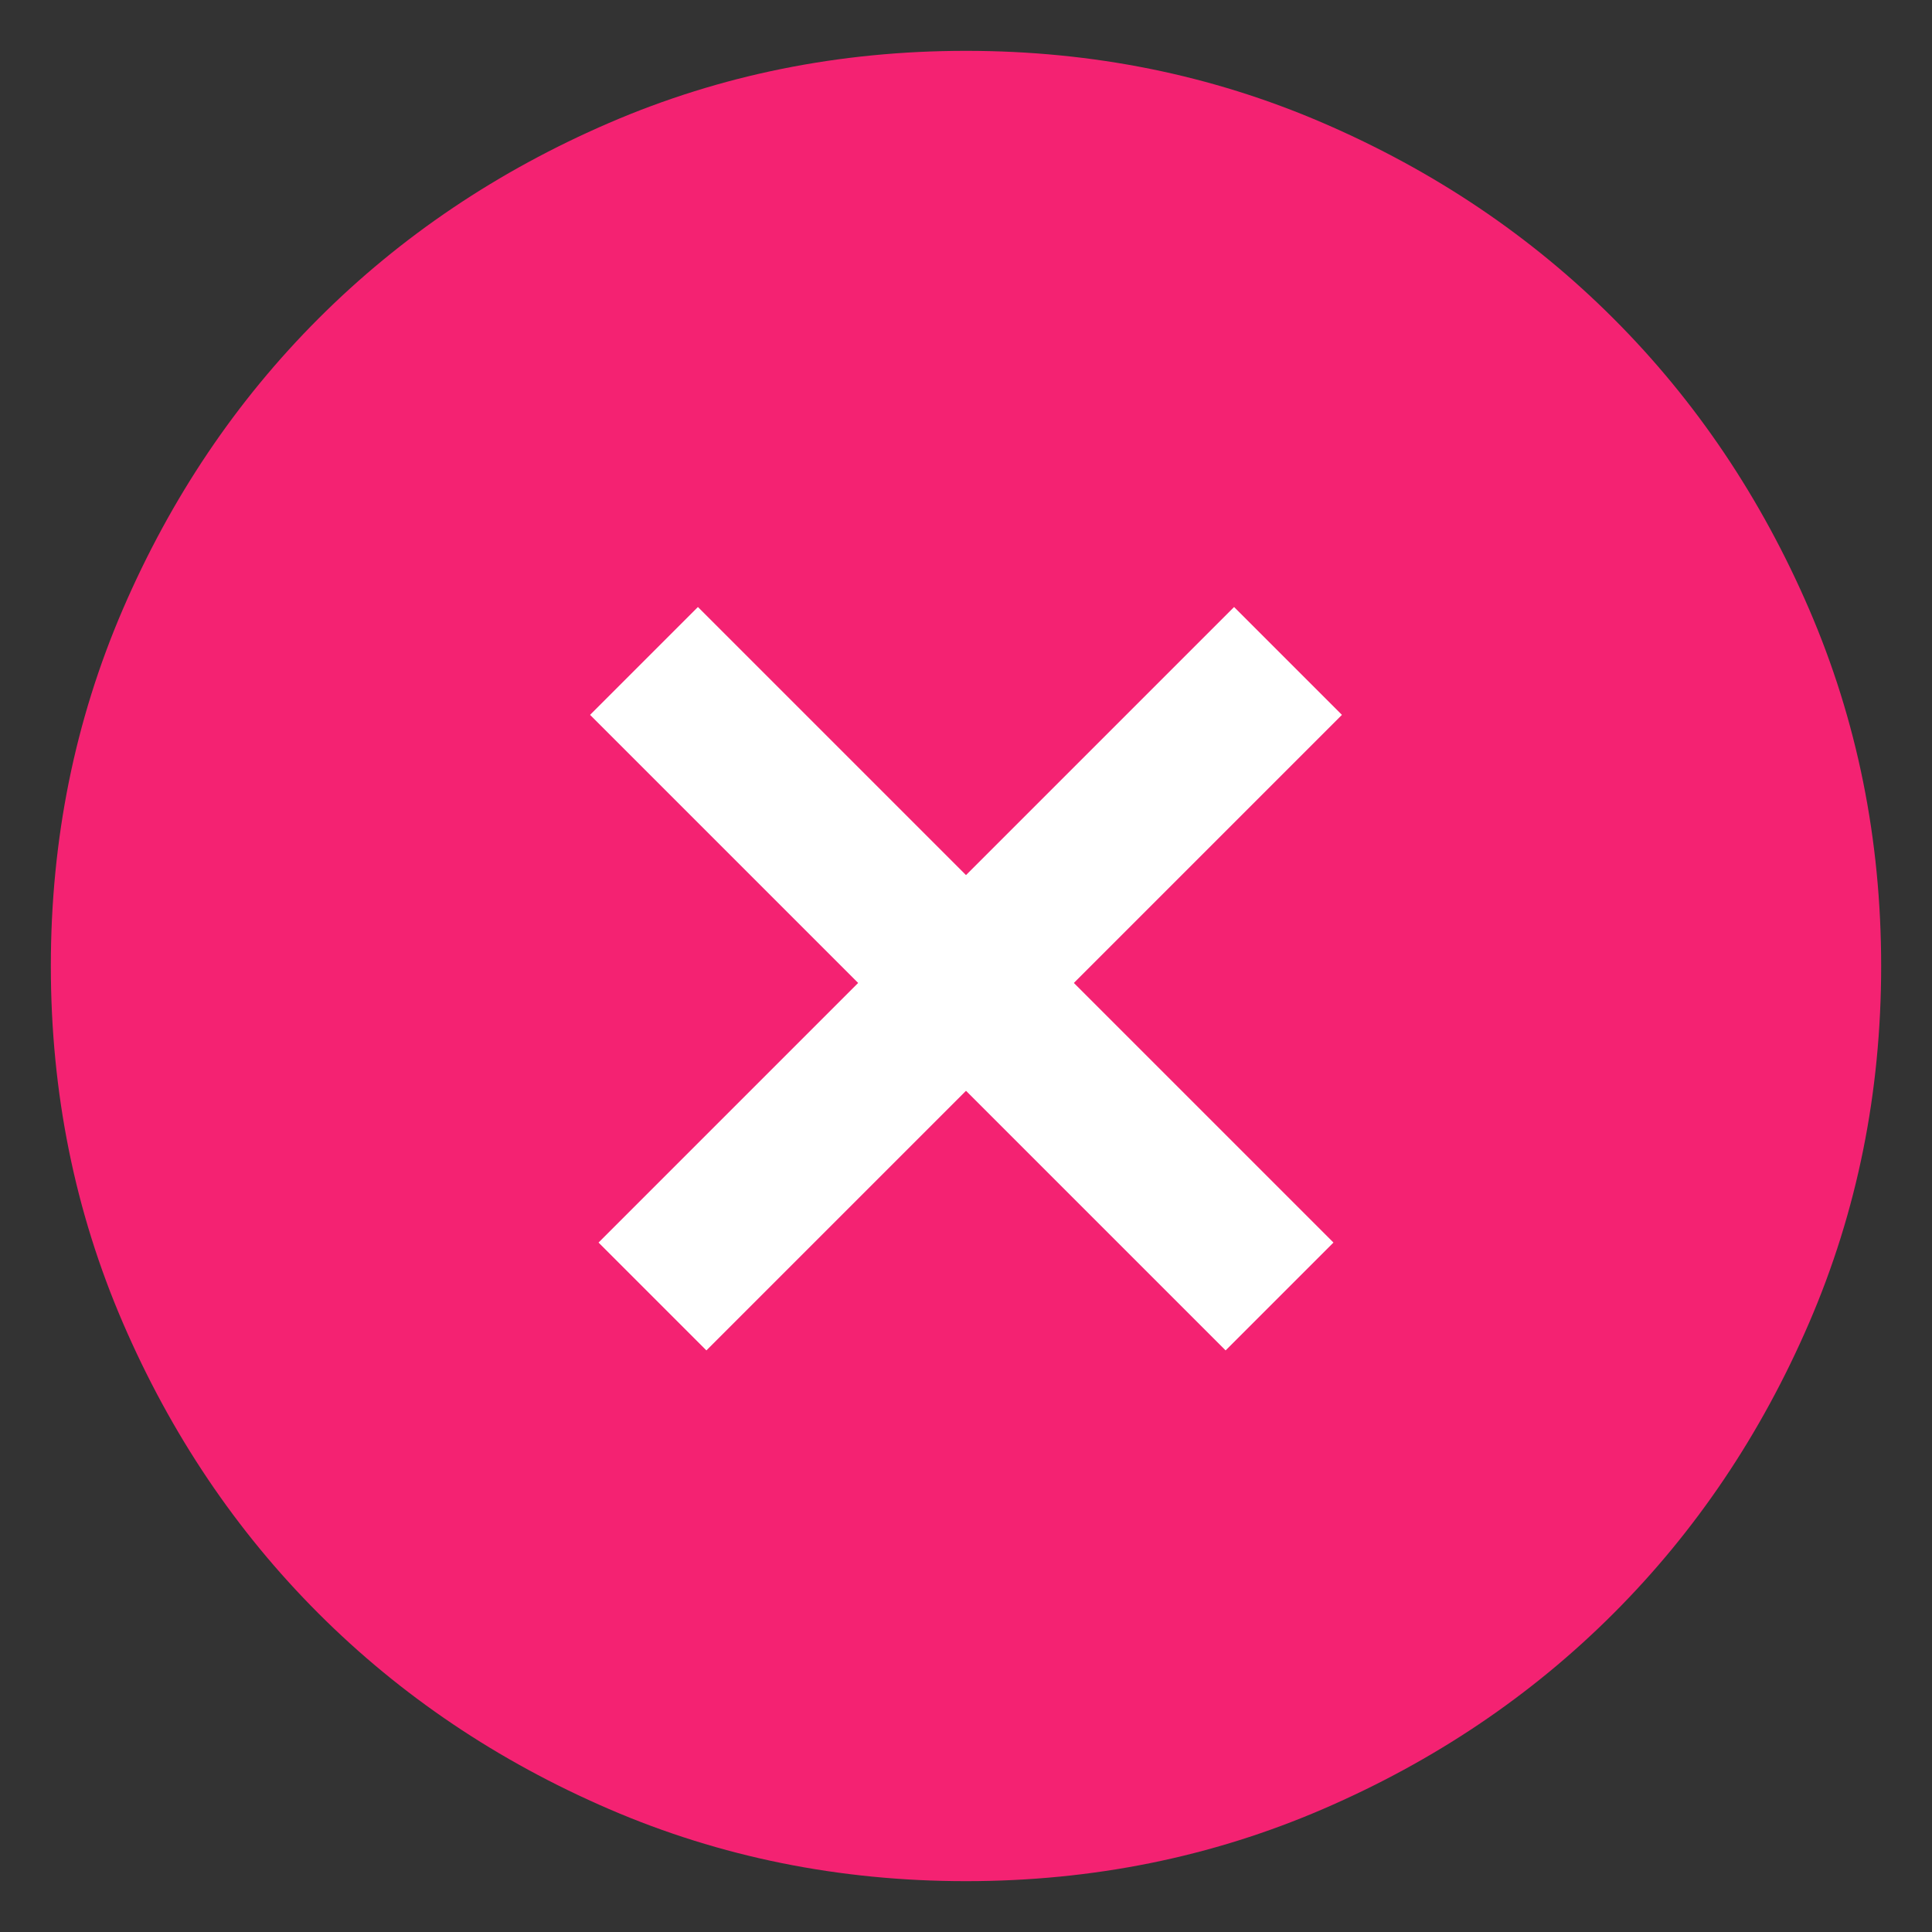
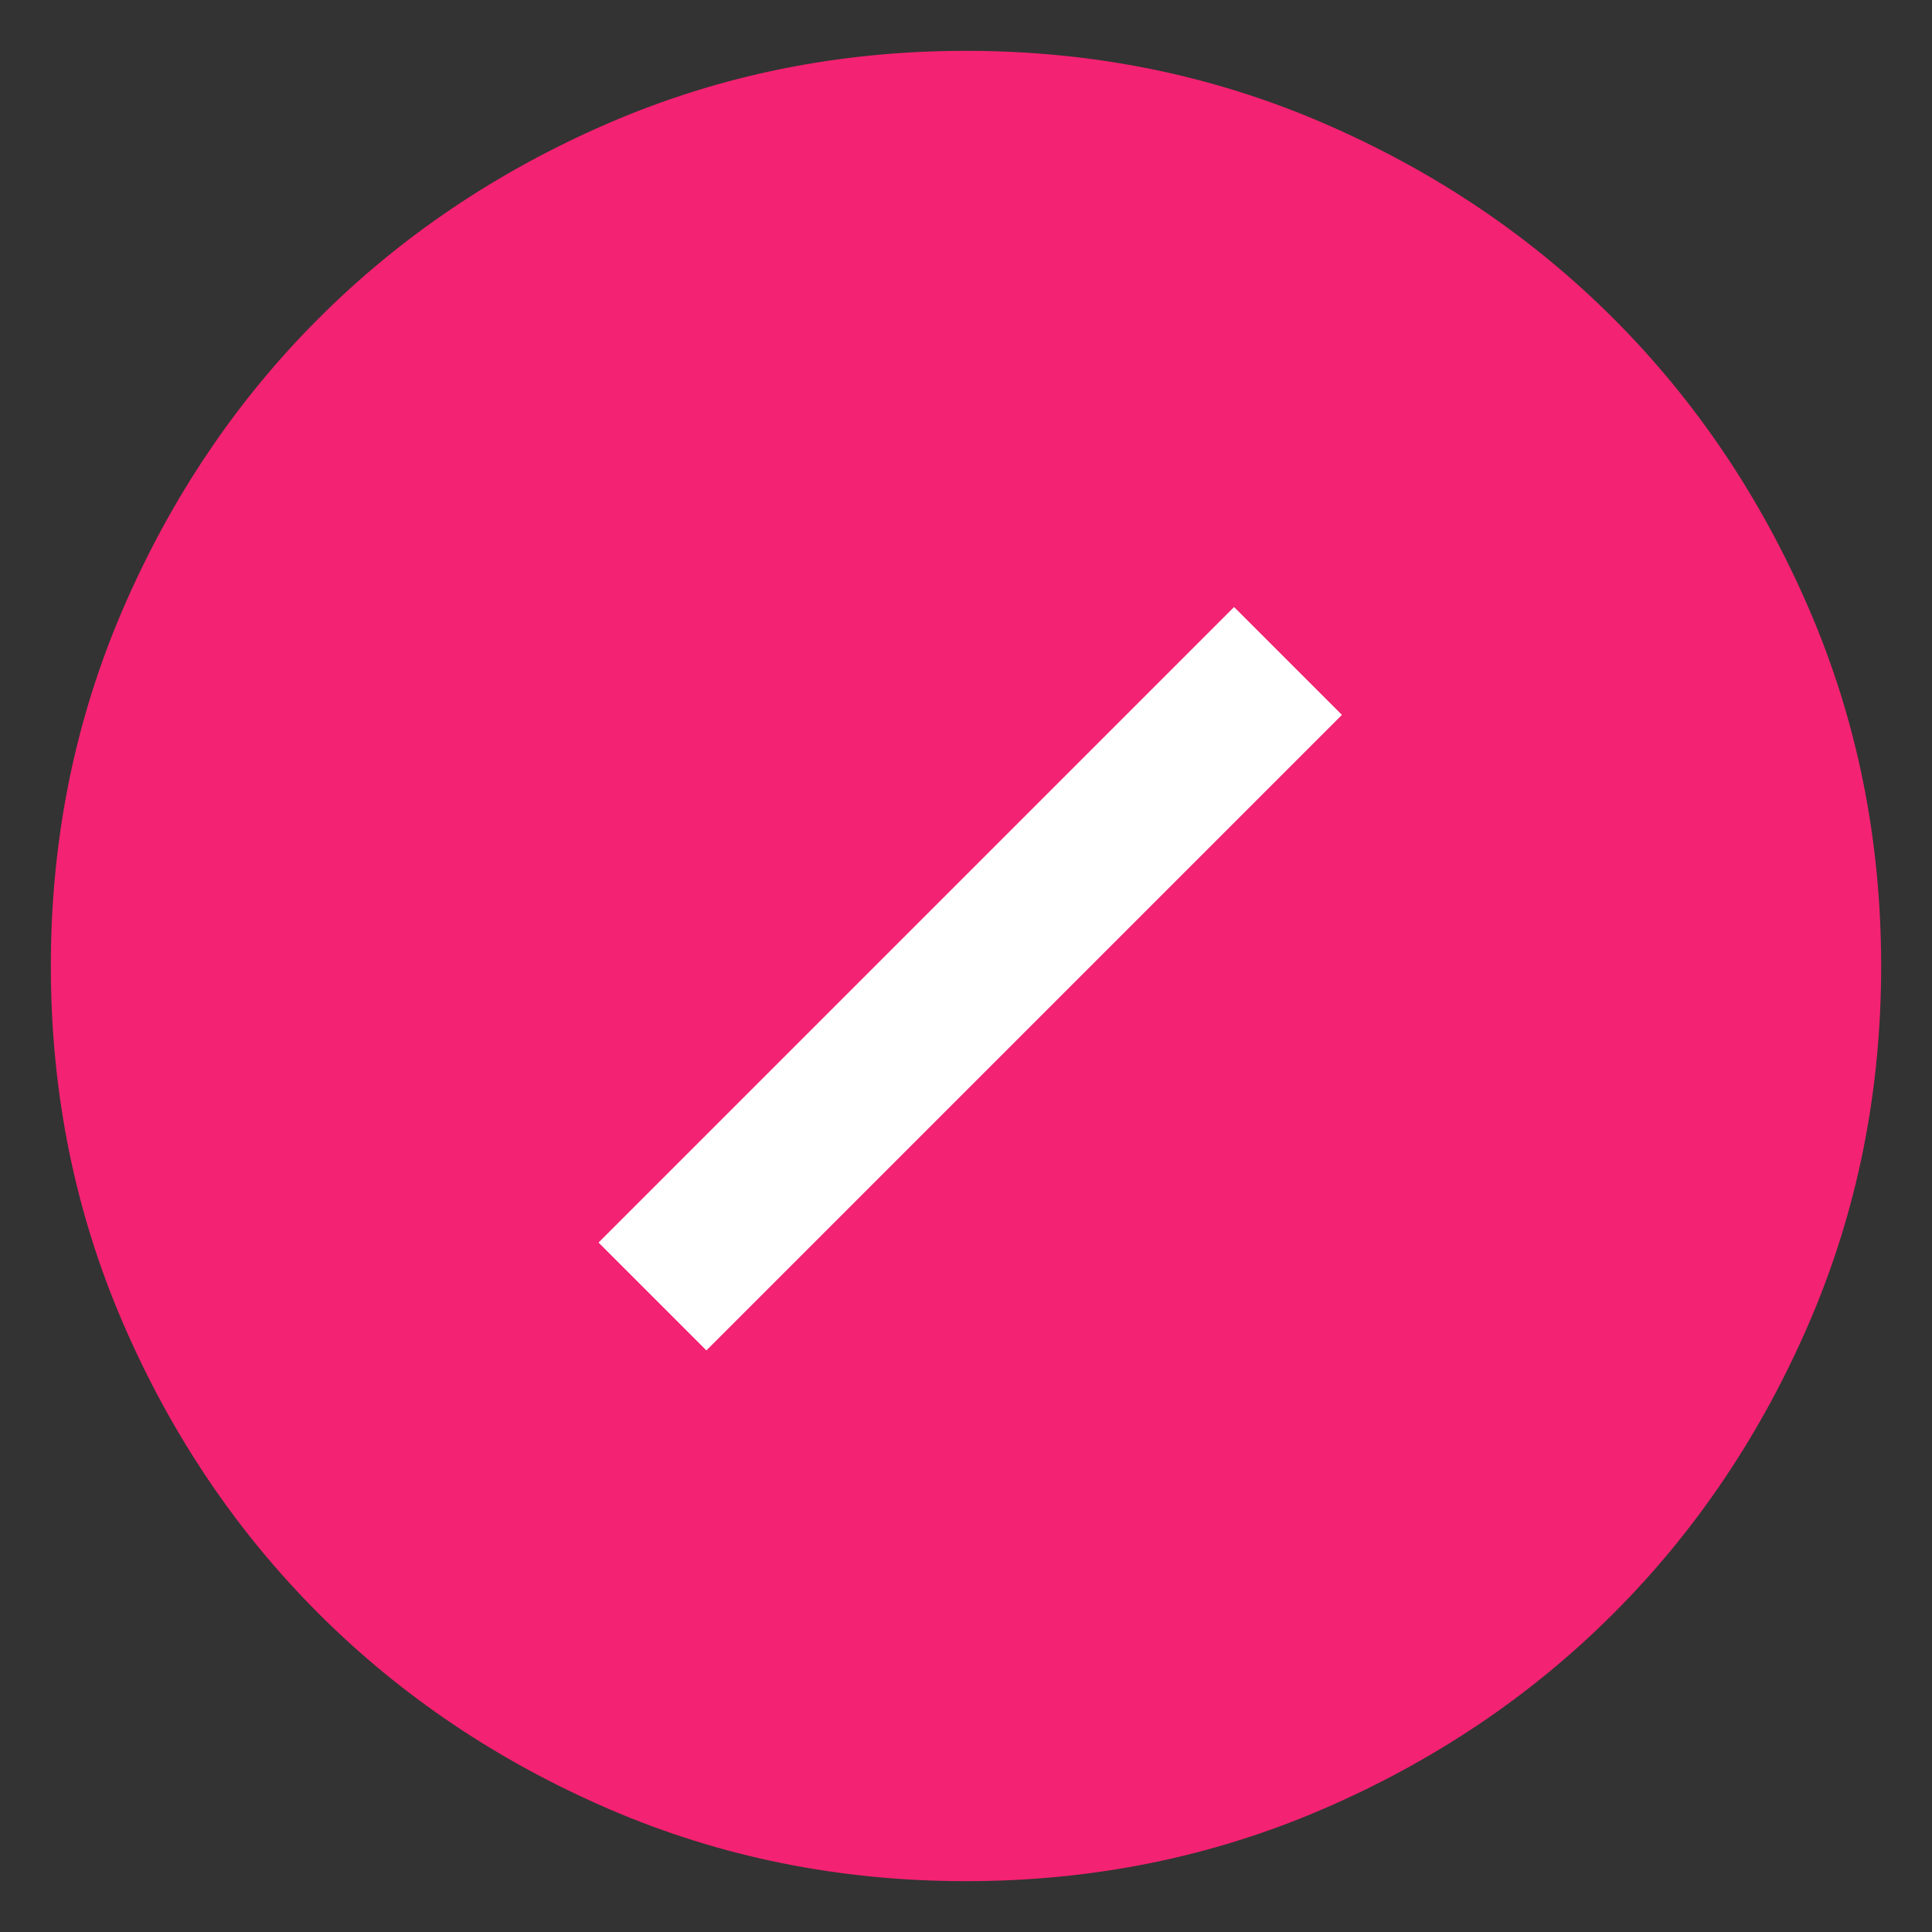
<svg xmlns="http://www.w3.org/2000/svg" width="114" height="114" viewBox="0 0 114 114" fill="none">
  <rect x="0" y="0" width="114" height="114" fill="#333333" stroke="none" />
  <circle cx="57.5" cy="57.5" r="43.5" fill="#F42272" />
  <mask id="mask0_40002158_838" style="mask-type:alpha" maskUnits="userSpaceOnUse" x="0" y="0" width="114" height="114">
    <rect width="114" height="114" fill="#1C73FF" />
  </mask>
  <g mask="url(#mask0_40002158_838)">
-     <path d="M49.44 81.84L87.51 43.77L79.95 36.21L49.44 66.72L34.05 51.33L26.49 58.89L49.44 81.84ZM57 111C49.53 111 42.51 109.582 35.94 106.747C29.37 103.912 23.655 100.065 18.795 95.205C13.935 90.345 10.088 84.63 7.253 78.06C4.418 71.49 3 64.47 3 57C3 49.53 4.418 42.51 7.253 35.94C10.088 29.37 13.935 23.655 18.795 18.795C23.655 13.935 29.37 10.088 35.94 7.253C42.51 4.418 49.53 3 57 3C64.47 3 71.49 4.418 78.06 7.253C84.63 10.088 90.345 13.935 95.205 18.795C100.065 23.655 103.912 29.37 106.747 35.94C109.582 42.51 111 49.53 111 57C111 64.47 109.582 71.49 106.747 78.06C103.912 84.63 100.065 90.345 95.205 95.205C90.345 100.065 84.63 103.912 78.06 106.747C71.49 109.582 64.47 111 57 111Z" fill="#F42272" />
-     <path d="M38 39L75.5 76.5" stroke="white" stroke-width="9" />
+     <path d="M49.44 81.84L87.51 43.77L79.95 36.21L49.44 66.72L26.49 58.89L49.44 81.84ZM57 111C49.53 111 42.51 109.582 35.94 106.747C29.37 103.912 23.655 100.065 18.795 95.205C13.935 90.345 10.088 84.63 7.253 78.06C4.418 71.49 3 64.47 3 57C3 49.53 4.418 42.51 7.253 35.94C10.088 29.37 13.935 23.655 18.795 18.795C23.655 13.935 29.37 10.088 35.94 7.253C42.51 4.418 49.53 3 57 3C64.47 3 71.49 4.418 78.06 7.253C84.63 10.088 90.345 13.935 95.205 18.795C100.065 23.655 103.912 29.37 106.747 35.94C109.582 42.51 111 49.53 111 57C111 64.47 109.582 71.49 106.747 78.06C103.912 84.63 100.065 90.345 95.205 95.205C90.345 100.065 84.63 103.912 78.06 106.747C71.49 109.582 64.47 111 57 111Z" fill="#F42272" />
    <path d="M76 39L38.5 76.5" stroke="white" stroke-width="9" />
  </g>
</svg>